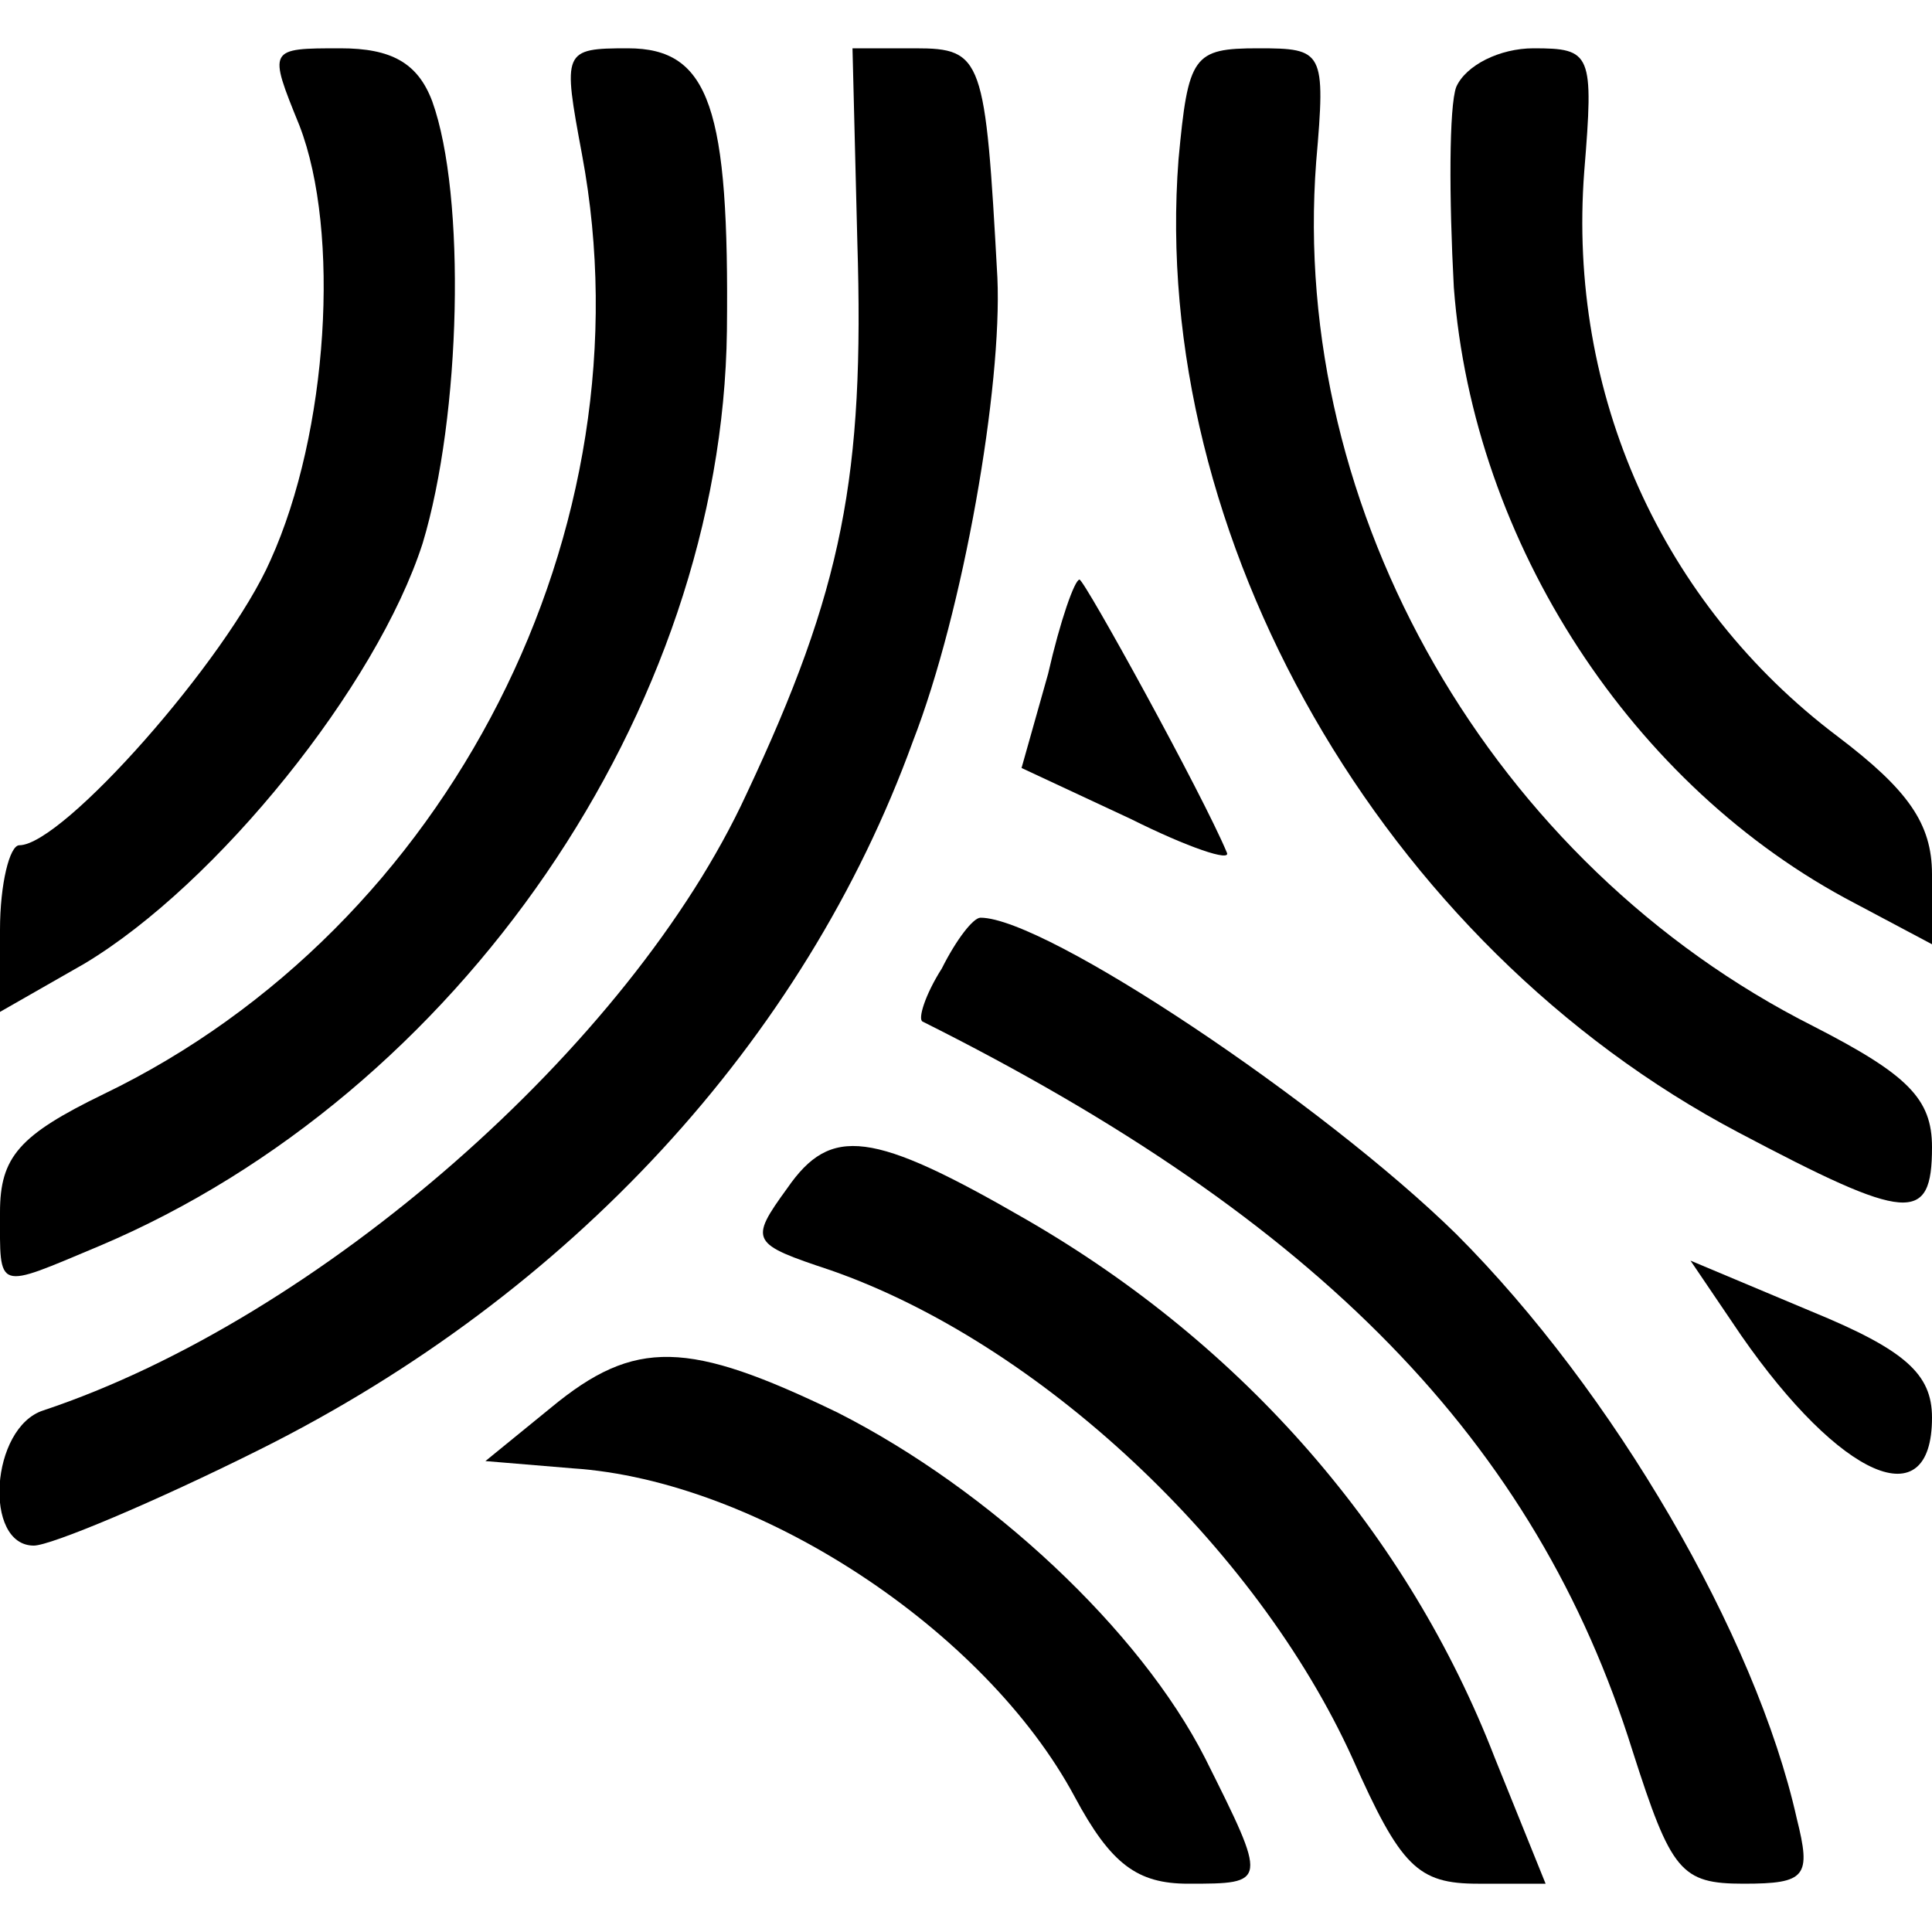
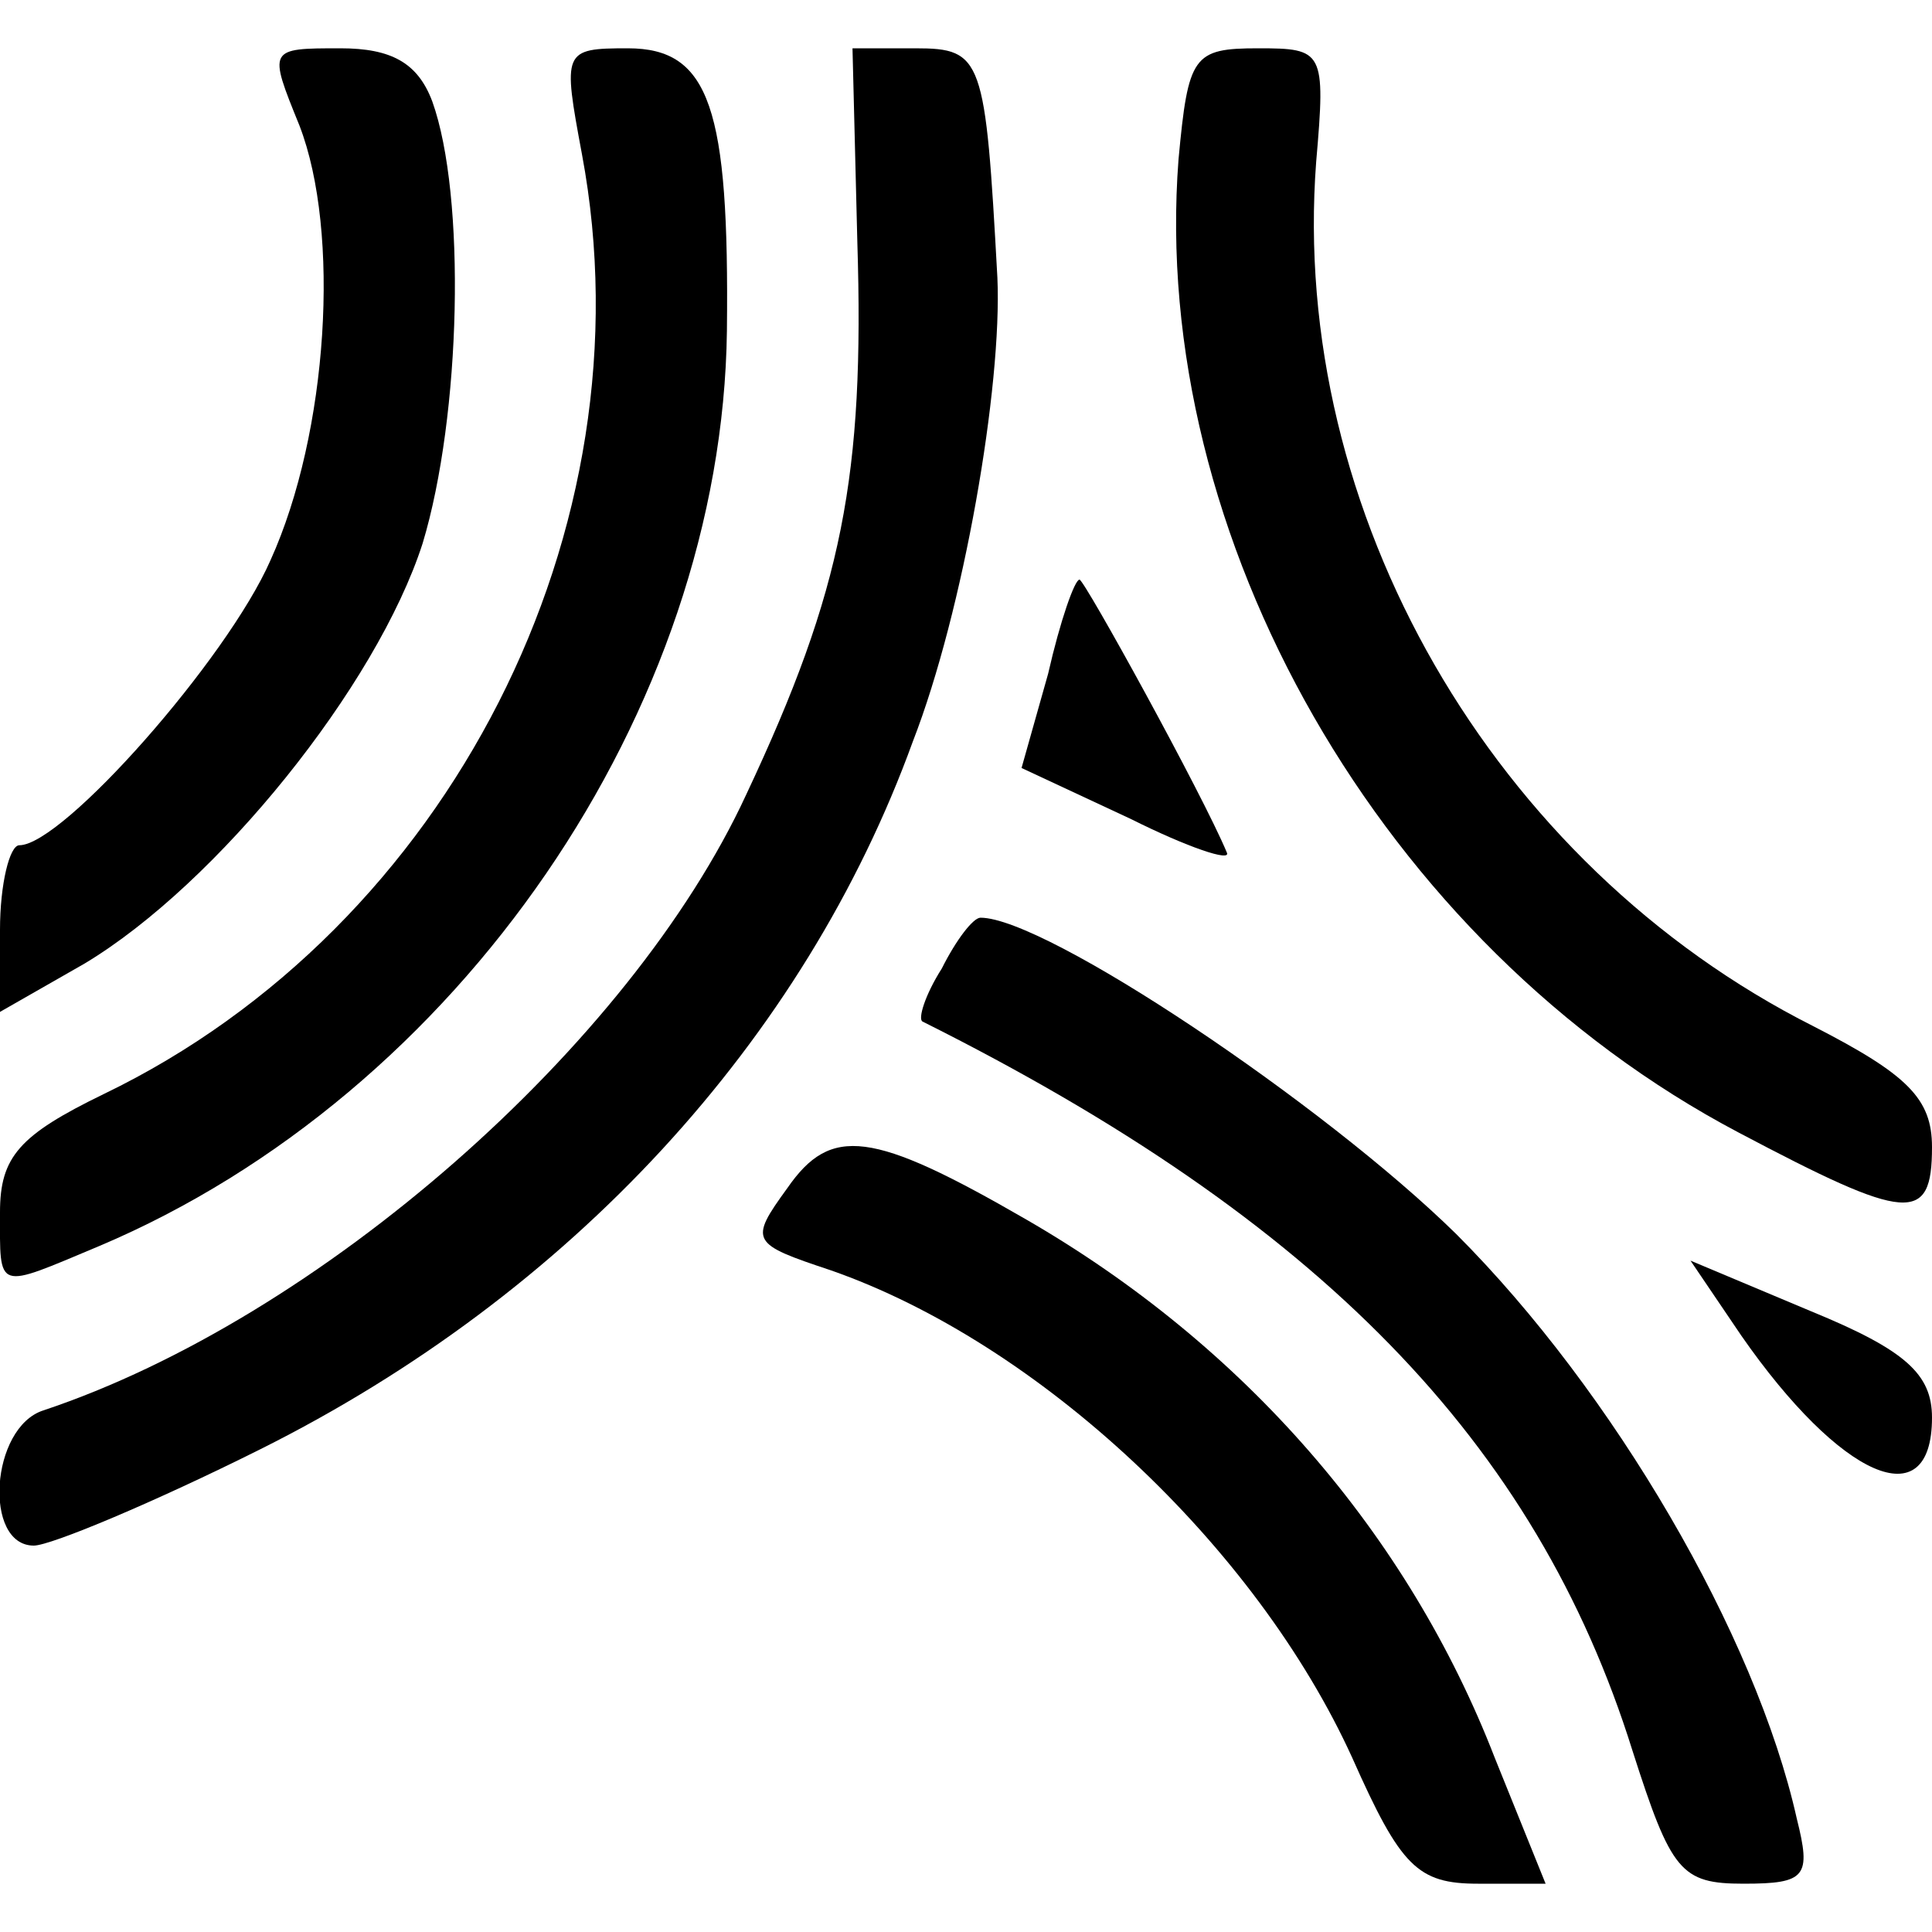
<svg xmlns="http://www.w3.org/2000/svg" version="1.0" width="80pt" height="80pt" viewBox="0 0 80 80" preserveAspectRatio="xMidYMid meet">
  <g transform="translate(0,80) scale(0.1,-0.1)" fill="#000000" stroke="none">
    <path d="M124 748 c17 -44 12 -127 -12 -180 -18 -41 -86 -118 -104 -118 -4 0 -8 -16 -8 -35 l0 -34 35 20 c55 33 121 115 140 174 16 53 18 144 4 183 -6 16 -17 22 -38 22 -30 0 -30 0 -17 -32z" />
    <path d="M241 736 c29 -155 -55 -320 -198 -389 -35 -17 -43 -26 -43 -49 0 -33 -2 -32 41 -14 149 63 258 222 260 379 1 92 -7 117 -41 117 -27 0 -27 -1 -19 -44z" />
    <path d="M355 700 c3 -97 -6 -144 -46 -229 -48 -104 -177 -217 -291 -255 -22 -7 -25 -56 -4 -56 7 0 50 18 94 40 128 64 225 169 270 293 21 54 37 147 35 192 -5 91 -6 95 -34 95 l-26 0 2 -80z" />
    <path d="M488 734 c-12 -156 84 -325 232 -403 70 -37 80 -38 80 -6 0 20 -10 30 -49 50 -133 67 -217 213 -206 358 4 46 3 47 -24 47 -27 0 -29 -3 -33 -46z" />
-     <path d="M603 764 c-3 -8 -3 -46 -1 -83 8 -106 74 -207 166 -255 l32 -17 0 29 c0 21 -10 35 -39 57 -73 55 -112 142 -105 234 4 49 3 51 -21 51 -14 0 -28 -7 -32 -16z" />
    <path d="M434 521 l-11 -39 45 -21 c24 -12 42 -18 40 -14 -10 24 -59 113 -61 113 -2 0 -8 -17 -13 -39z" />
    <path d="M390 399 c-7 -11 -10 -21 -8 -22 164 -82 254 -174 294 -302 16 -50 20 -55 46 -55 26 0 28 3 22 27 -17 76 -76 177 -141 242 -55 54 -170 131 -197 131 -3 0 -10 -9 -16 -21z" />
    <path d="M326 308 c-16 -22 -15 -23 18 -34 86 -30 176 -114 216 -202 20 -45 27 -52 52 -52 l28 0 -21 52 c-36 93 -104 171 -194 223 -64 37 -81 39 -99 13z" />
    <path d="M721 247 c41 -59 79 -76 79 -34 0 18 -11 28 -50 44 l-50 21 21 -31z" />
-     <path d="M228 217 l-27 -22 36 -3 c77 -5 171 -67 208 -136 15 -28 26 -36 47 -36 33 0 33 0 7 52 -27 53 -89 111 -152 143 -62 30 -84 31 -119 2z" />
  </g>
</svg>